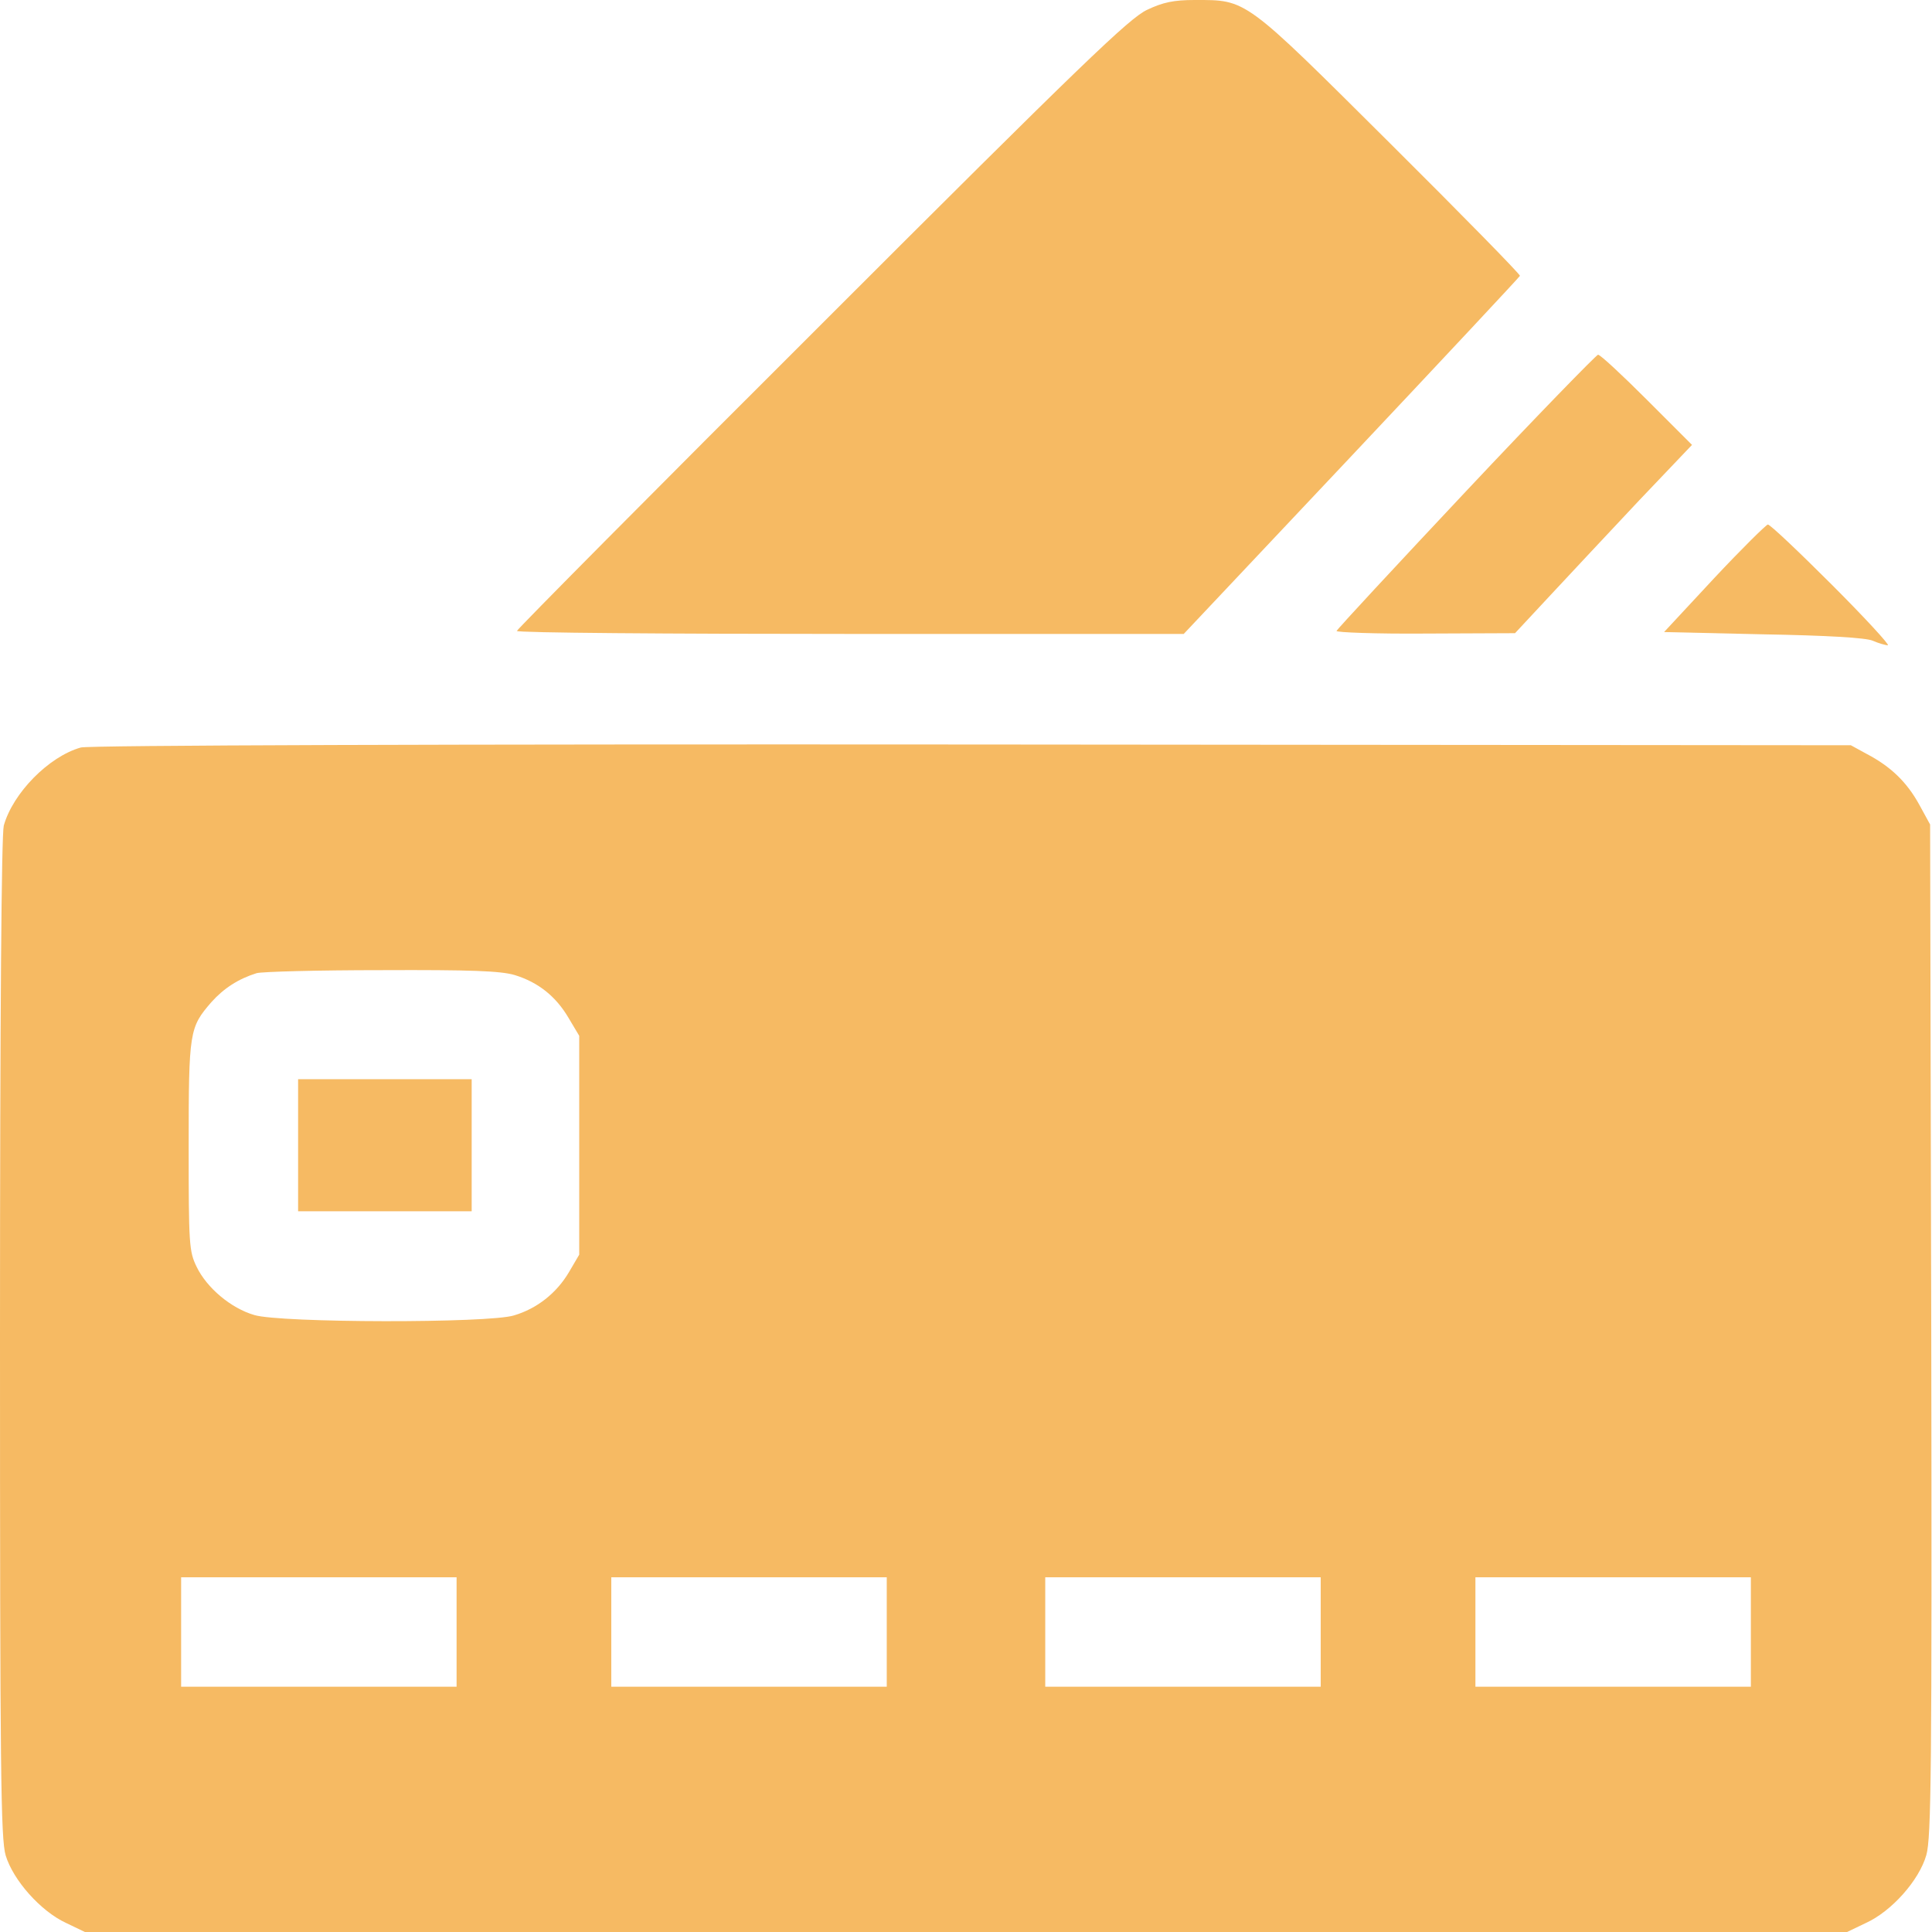
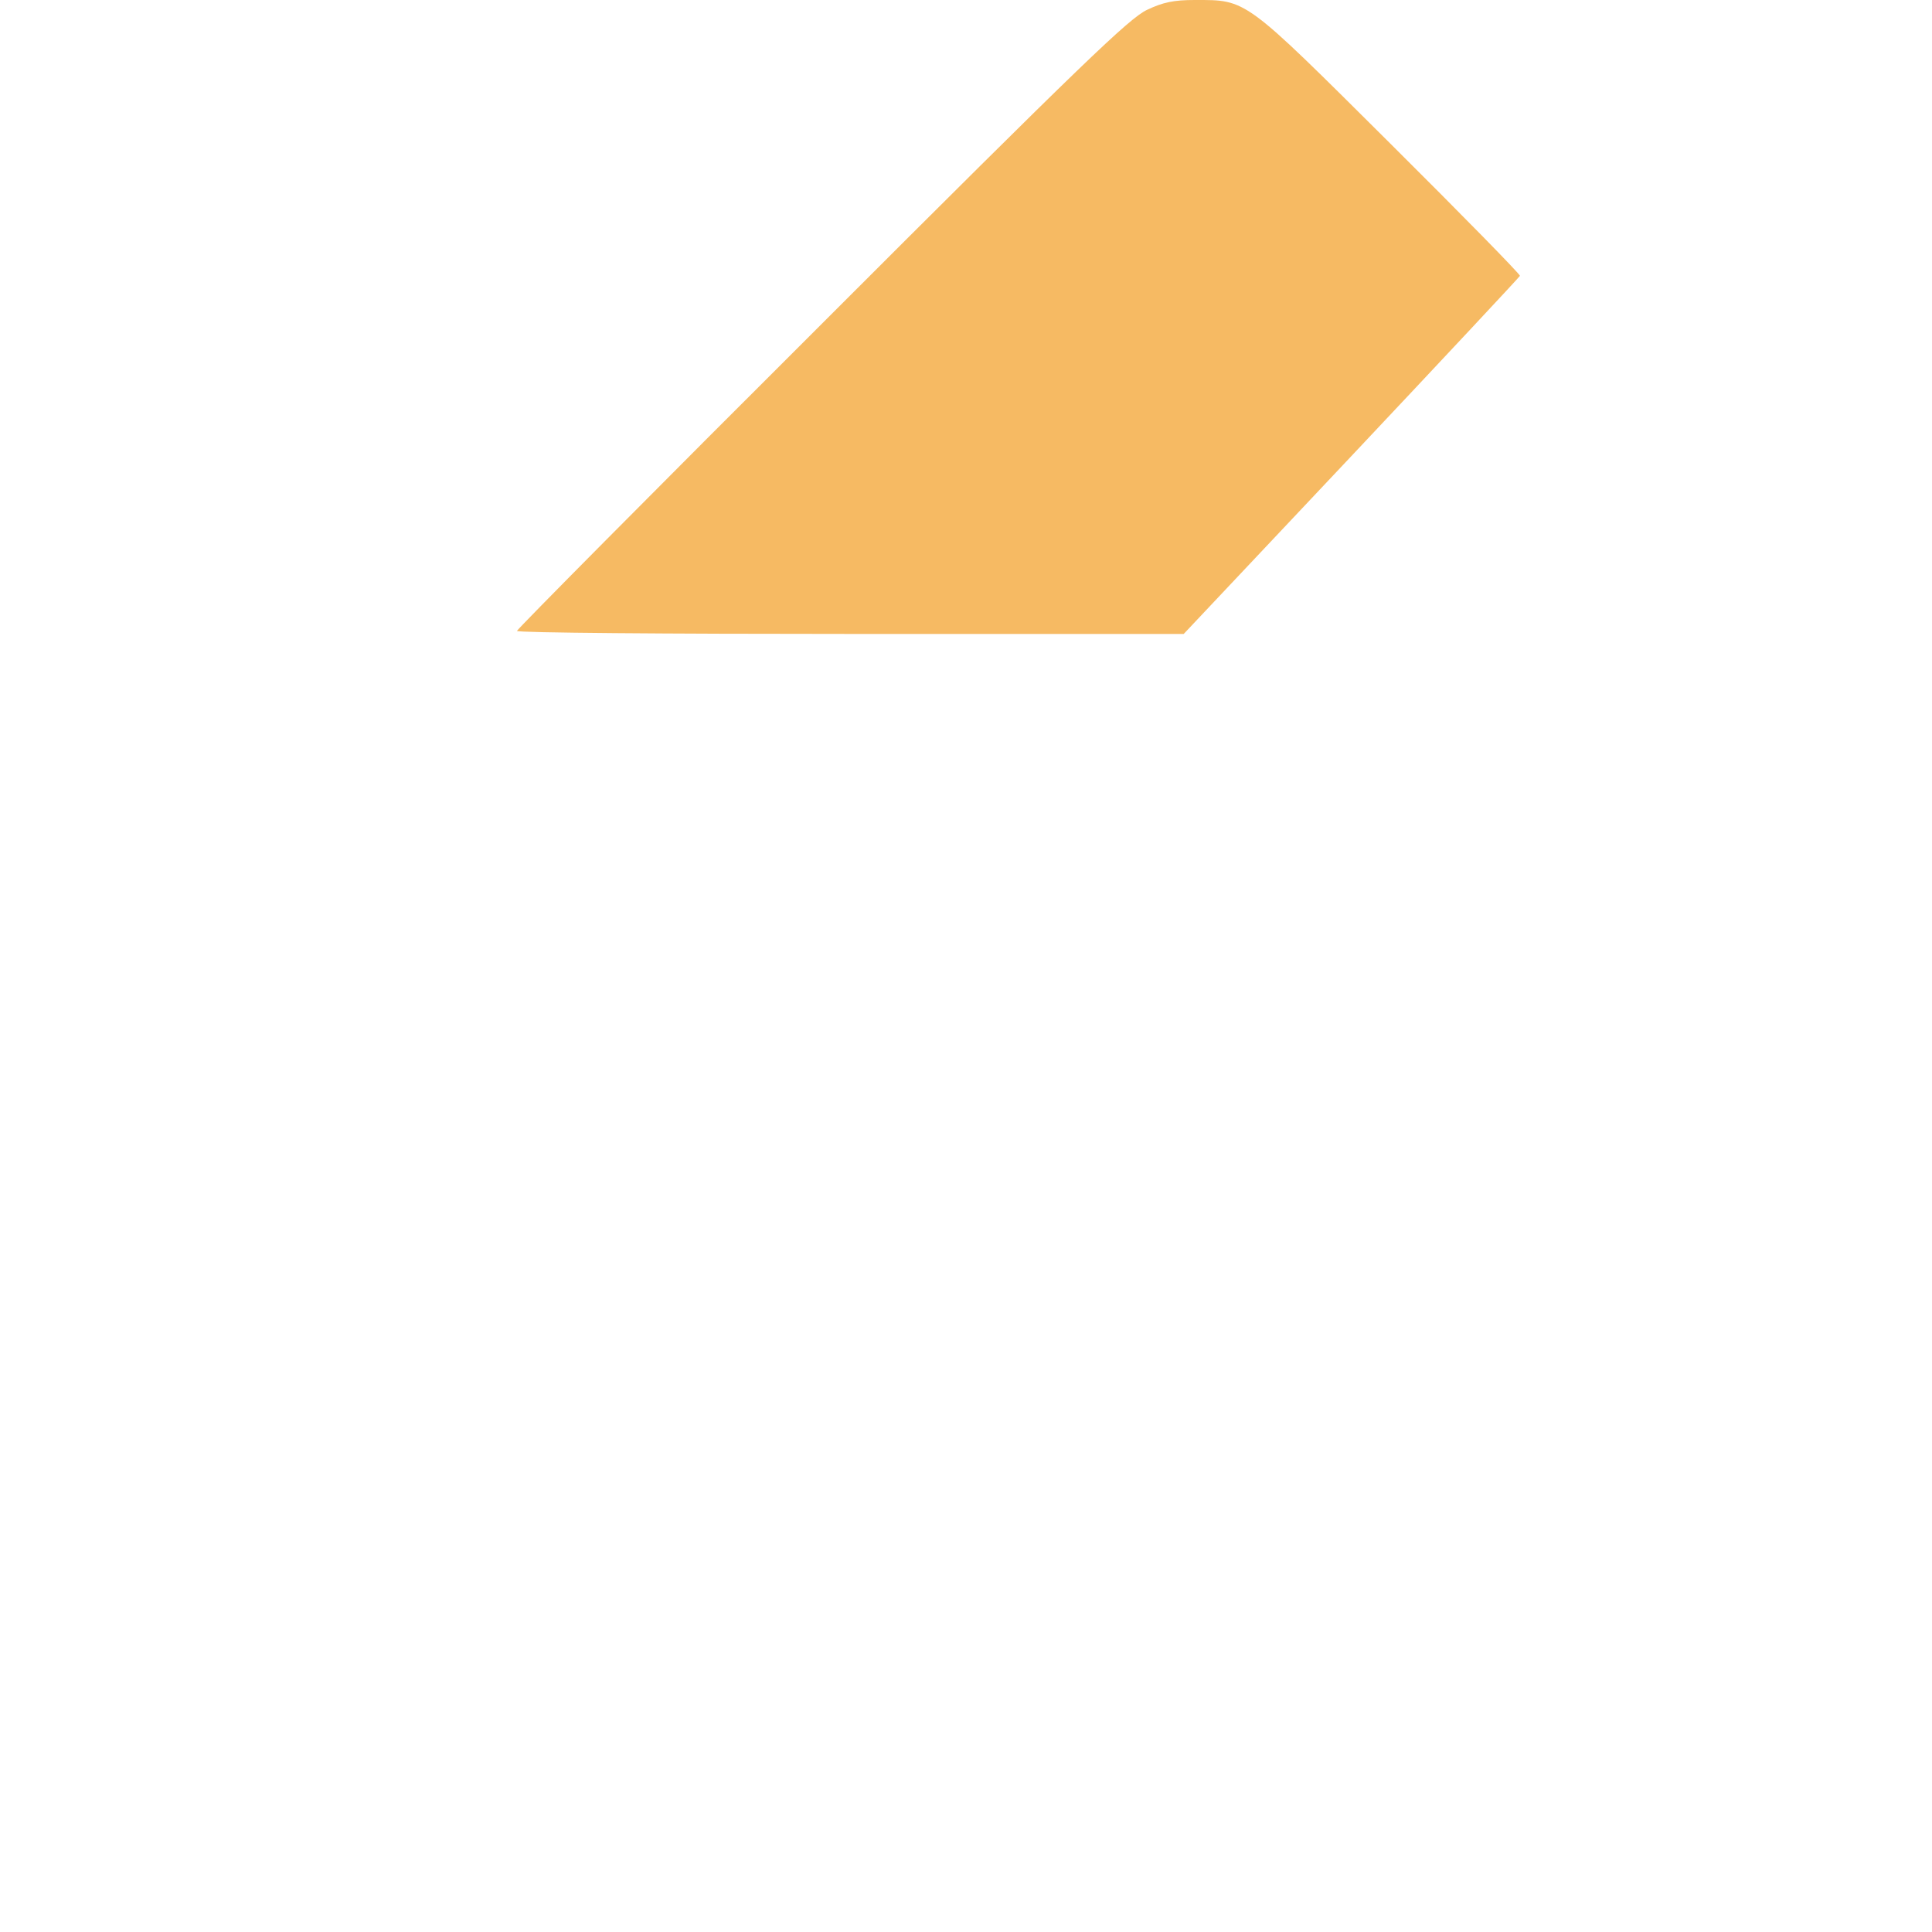
<svg xmlns="http://www.w3.org/2000/svg" width="512" height="512" viewBox="0 0 512 512" fill="none">
  <path d="M304 2.6C299.3 4.8 287.1 16.5 217.8 85.8C173.3 130.2 137 166.8 137 167.2C137 167.7 176.7 168 225.3 168H313.7L358.1 120.9C382.5 95 402.6 73.5 402.8 73.1C402.9 72.7 387.4 56.9 368.3 37.9C329.5 -0.7 330.5 -2.5034e-06 316.6 -2.5034e-06C311.1 -2.5034e-06 308.2 0.6 304 2.6Z" fill="#F6BA63" />
-   <path d="M388.5 130.2C369.8 150.1 354.4 166.7 354.2 167.2C354 167.6 364.6 168 377.7 167.9L401.5 167.8L411 157.6C416.2 152 426.8 140.7 434.4 132.6L448.4 117.9L436.4 105.9C429.9 99.4 424.1 94 423.5 94C423 94.1 407.2 110.3 388.5 130.2Z" fill="#F6BA63" />
-   <path d="M454.2 153.3L441 167.5L467.2 168.1C484.1 168.4 494.5 169 496.3 169.8C497.9 170.5 499.7 171 500.3 171C500.9 171 494.3 163.8 485.5 155C476.7 146.2 469.1 139 468.5 139C468 139.1 461.5 145.5 454.2 153.3Z" fill="#F6BA63" />
-   <path d="M21.4 198.1C12.9 200.5 3.4 210.2 1 218.8C0.4 221.2 0 267.8 0 354.6C0 469.4 0.2 487.3 1.5 491.7C3.5 498.3 10.8 506.5 17.5 509.6L22.5 512H256H489.5L494.5 509.6C501.3 506.5 508.6 498.3 510.5 491.6C511.8 487 512 469.4 511.8 352.4L511.5 218.5L508.6 213.2C505.3 207.2 501 203.1 494.7 199.8L490.5 197.5L257.5 197.3C119.4 197.2 23.2 197.5 21.4 198.1ZM136.4 258.4C142.6 260.3 147.3 264 150.7 269.8L153.5 274.5V303.5V332.5L150.8 337.1C147.5 342.7 142.3 346.8 136.2 348.6C129.5 350.7 74.3 350.6 67.4 348.5C61.2 346.7 54.8 341.3 52.1 335.7C50.1 331.6 50 329.7 50 303.7C50 273.3 50.2 272.3 56 265.6C59.3 261.9 63.2 259.4 68 257.9C69.4 257.5 84.3 257.1 101.1 257.1C124.8 257 132.7 257.3 136.4 258.4ZM121 432.5V447H84.5H48V432.5V418H84.5H121V432.5ZM235 432.5V447H198.5H162V432.5V418H198.5H235V432.5ZM350 432.5V447H313.5H277V432.5V418H313.5H350V432.5ZM464 432.5V447H427.5H391V432.5V418H427.5H464V432.5Z" fill="#F6BA63" />
-   <path d="M79 303.5V321H102H125V303.5V286H102H79V303.5Z" fill="#F6BA63" />
</svg>